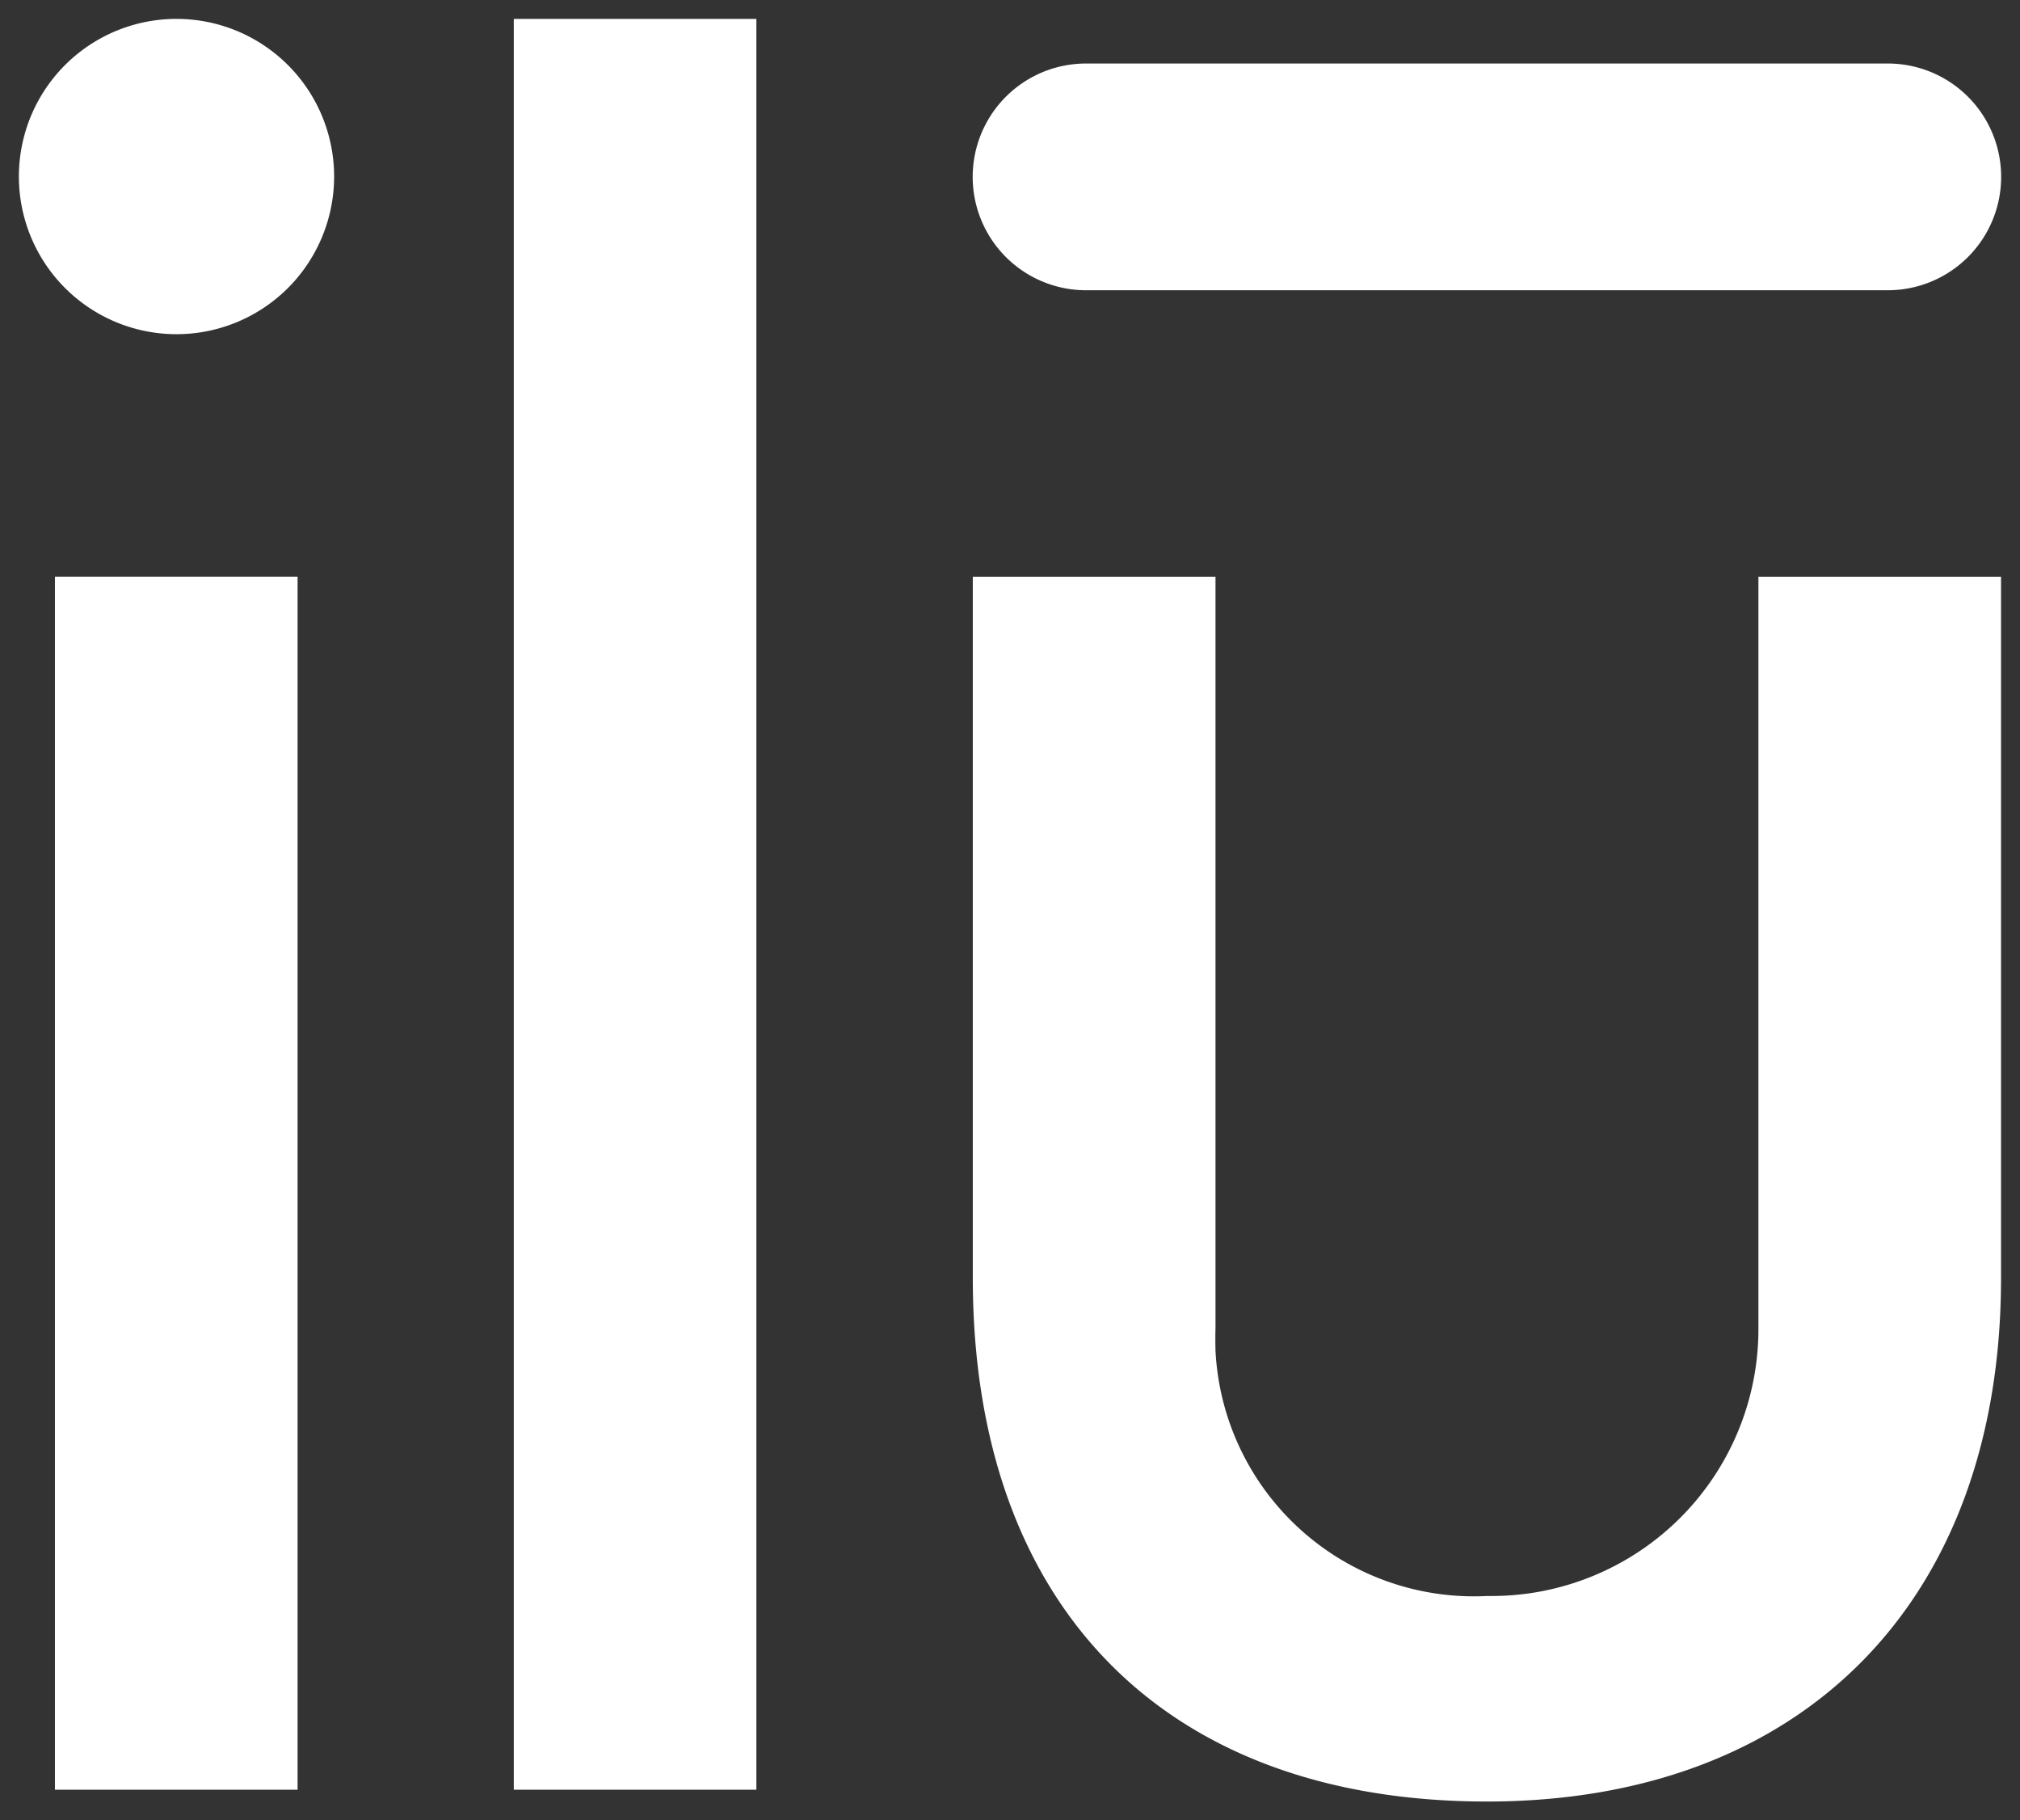
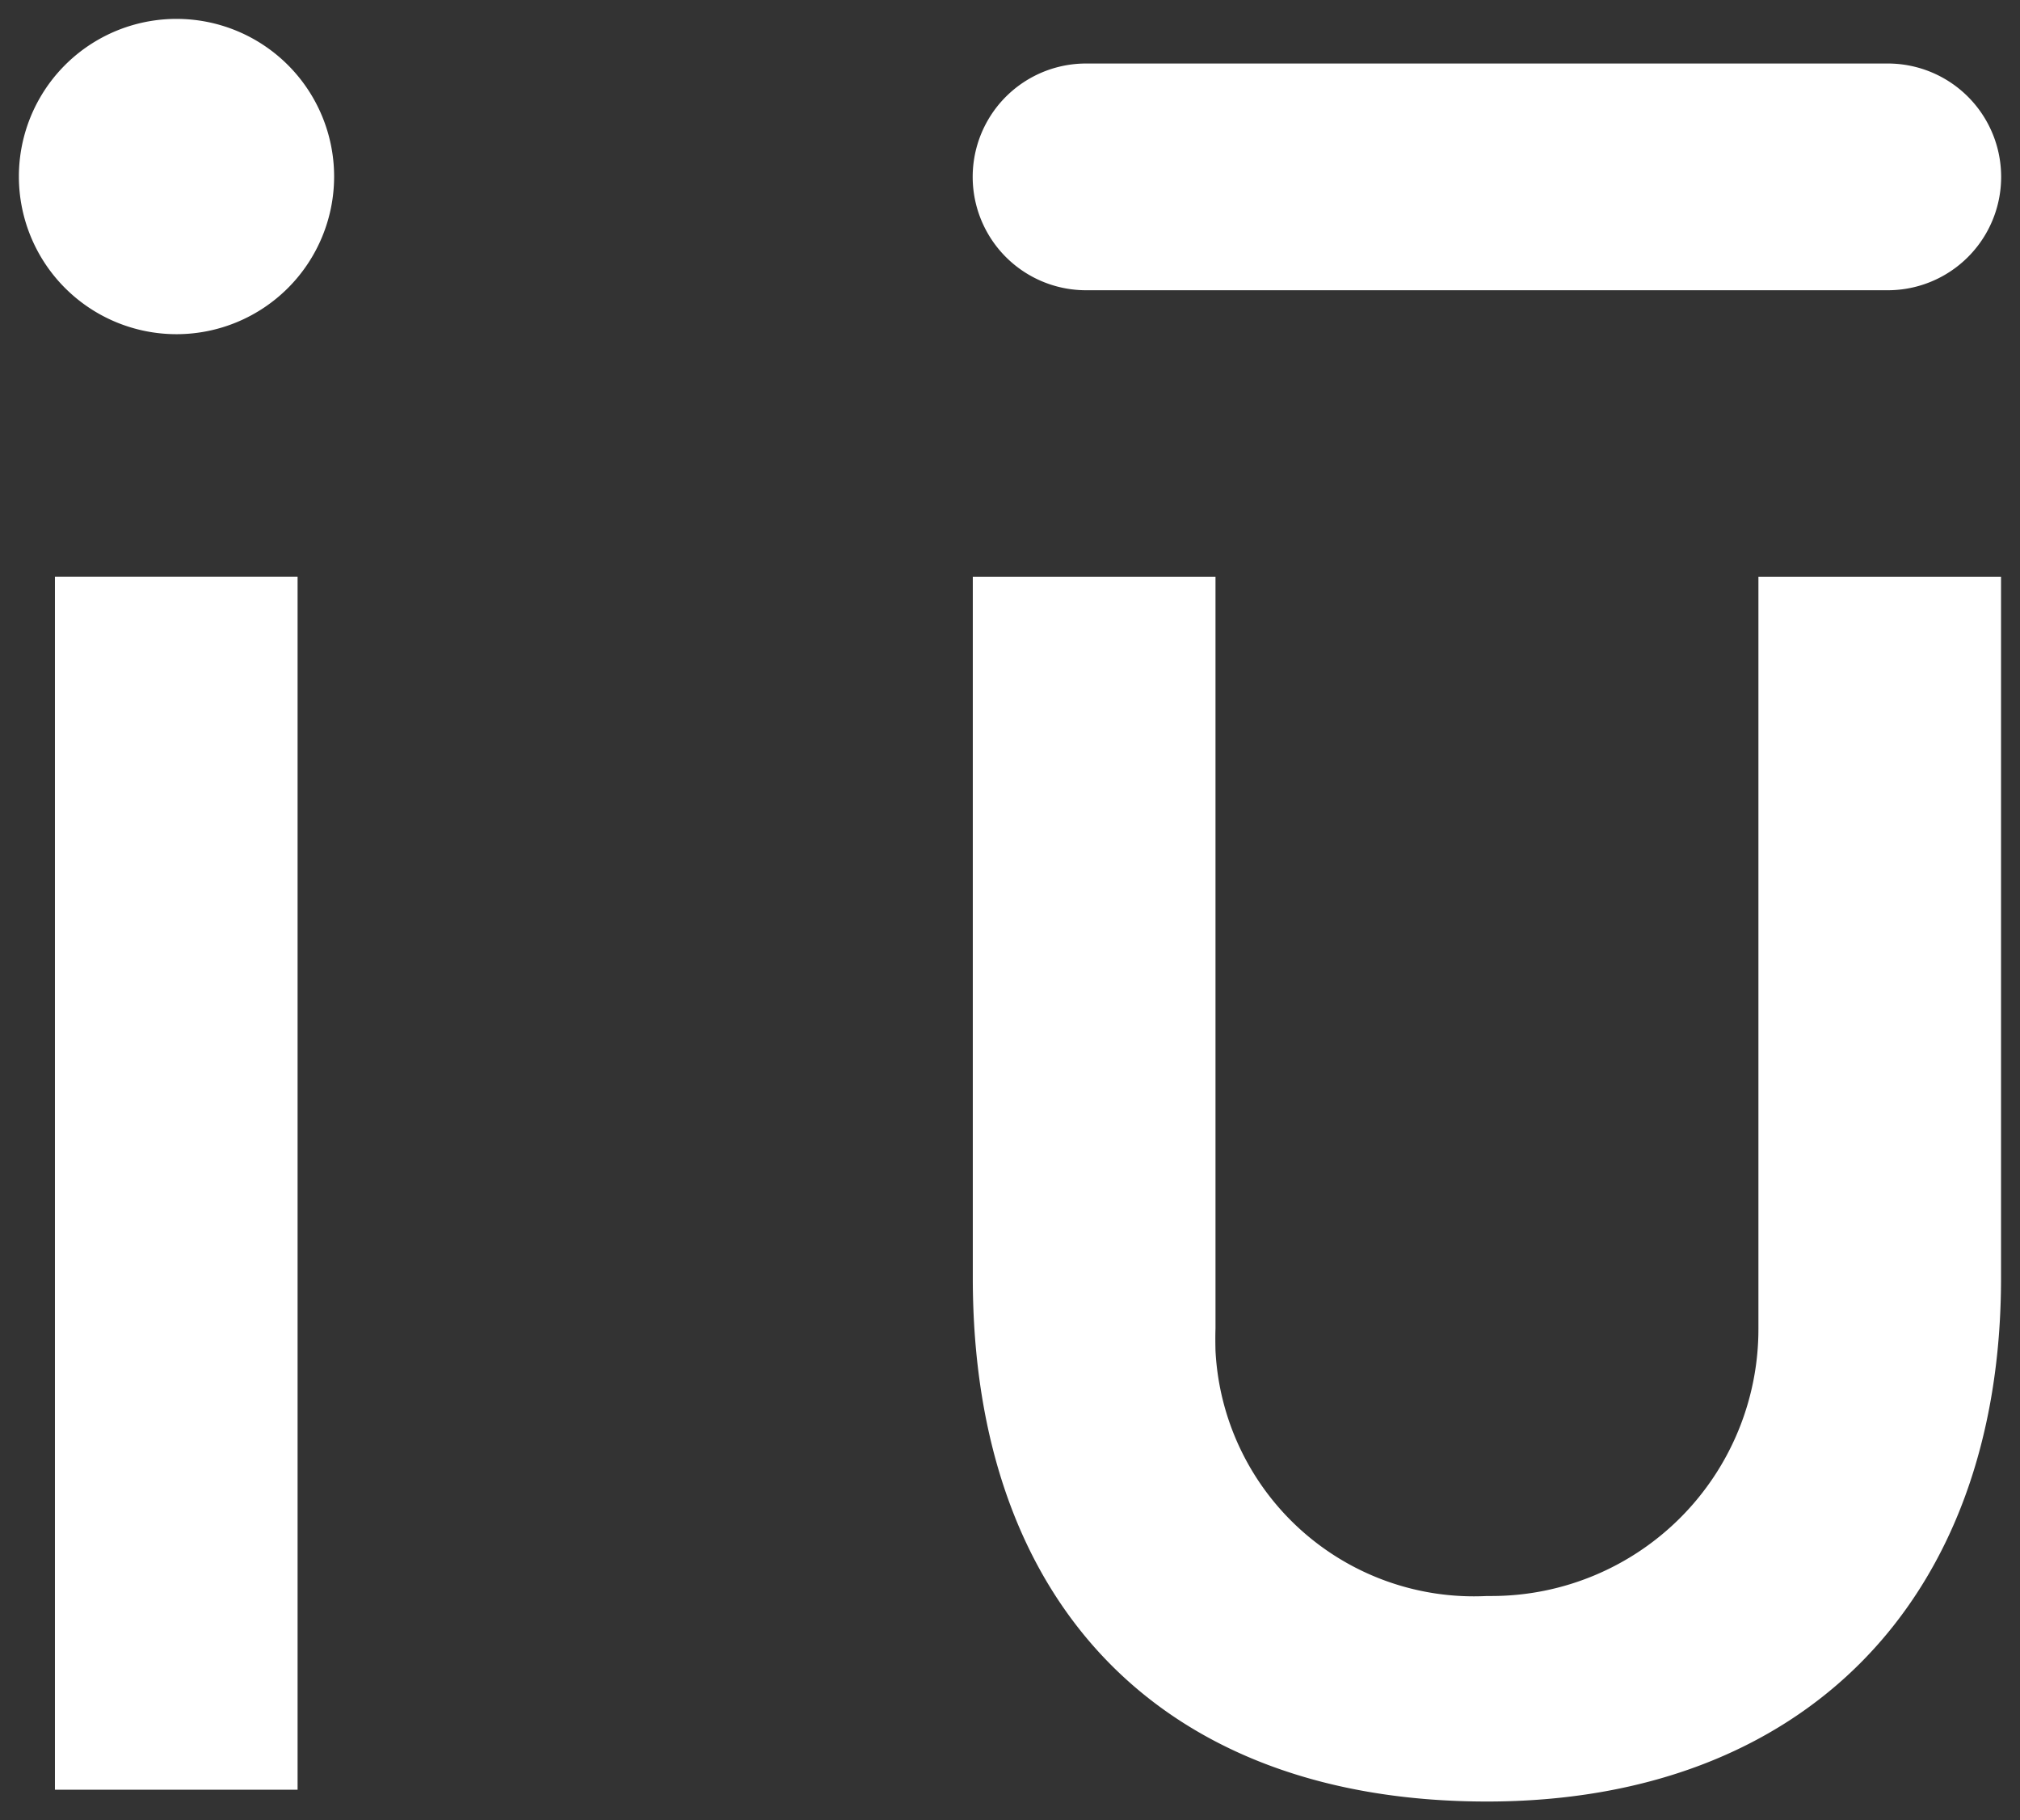
<svg xmlns="http://www.w3.org/2000/svg" width="53.469" height="48.175" viewBox="0 0 53.469 48.175">
  <rect x="0" y="0" width="53.469" height="48.175" fill="#333333" stroke="none" />
-   <path id="Union_3" data-name="Union 3" d="M25.25,33.321V14.765h6.424V34.648c-.006.2-.005.4,0,.6a6.849,6.849,0,0,0,7.186,6.489H39a7.064,7.064,0,0,0,7.045-7.081V14.765h6.422V33.321c0,8.546-5.239,13.855-13.61,13.855C30.314,47.175,25.25,41.994,25.25,33.321ZM13.1,46.863V0h6.421V46.863Zm-12.146,0v-32.1H7.377v32.1ZM0,4.181A4.171,4.171,0,0,1,4.165,0h.005A4.172,4.172,0,1,1,0,4.181Zm49.468,3H28.247a3,3,0,1,1,0-6H49.47a3,3,0,0,1,0,6Z" transform="translate(0.5 0.5)" fill="#fff" stroke="rgba(0,0,0,0)" stroke-miterlimit="10" stroke-width="1" />
+   <path id="Union_3" data-name="Union 3" d="M25.25,33.321V14.765h6.424V34.648c-.006.2-.005.4,0,.6a6.849,6.849,0,0,0,7.186,6.489H39a7.064,7.064,0,0,0,7.045-7.081V14.765h6.422V33.321c0,8.546-5.239,13.855-13.61,13.855C30.314,47.175,25.25,41.994,25.25,33.321ZM13.1,46.863V0V46.863Zm-12.146,0v-32.1H7.377v32.1ZM0,4.181A4.171,4.171,0,0,1,4.165,0h.005A4.172,4.172,0,1,1,0,4.181Zm49.468,3H28.247a3,3,0,1,1,0-6H49.47a3,3,0,0,1,0,6Z" transform="translate(0.5 0.5)" fill="#fff" stroke="rgba(0,0,0,0)" stroke-miterlimit="10" stroke-width="1" />
</svg>